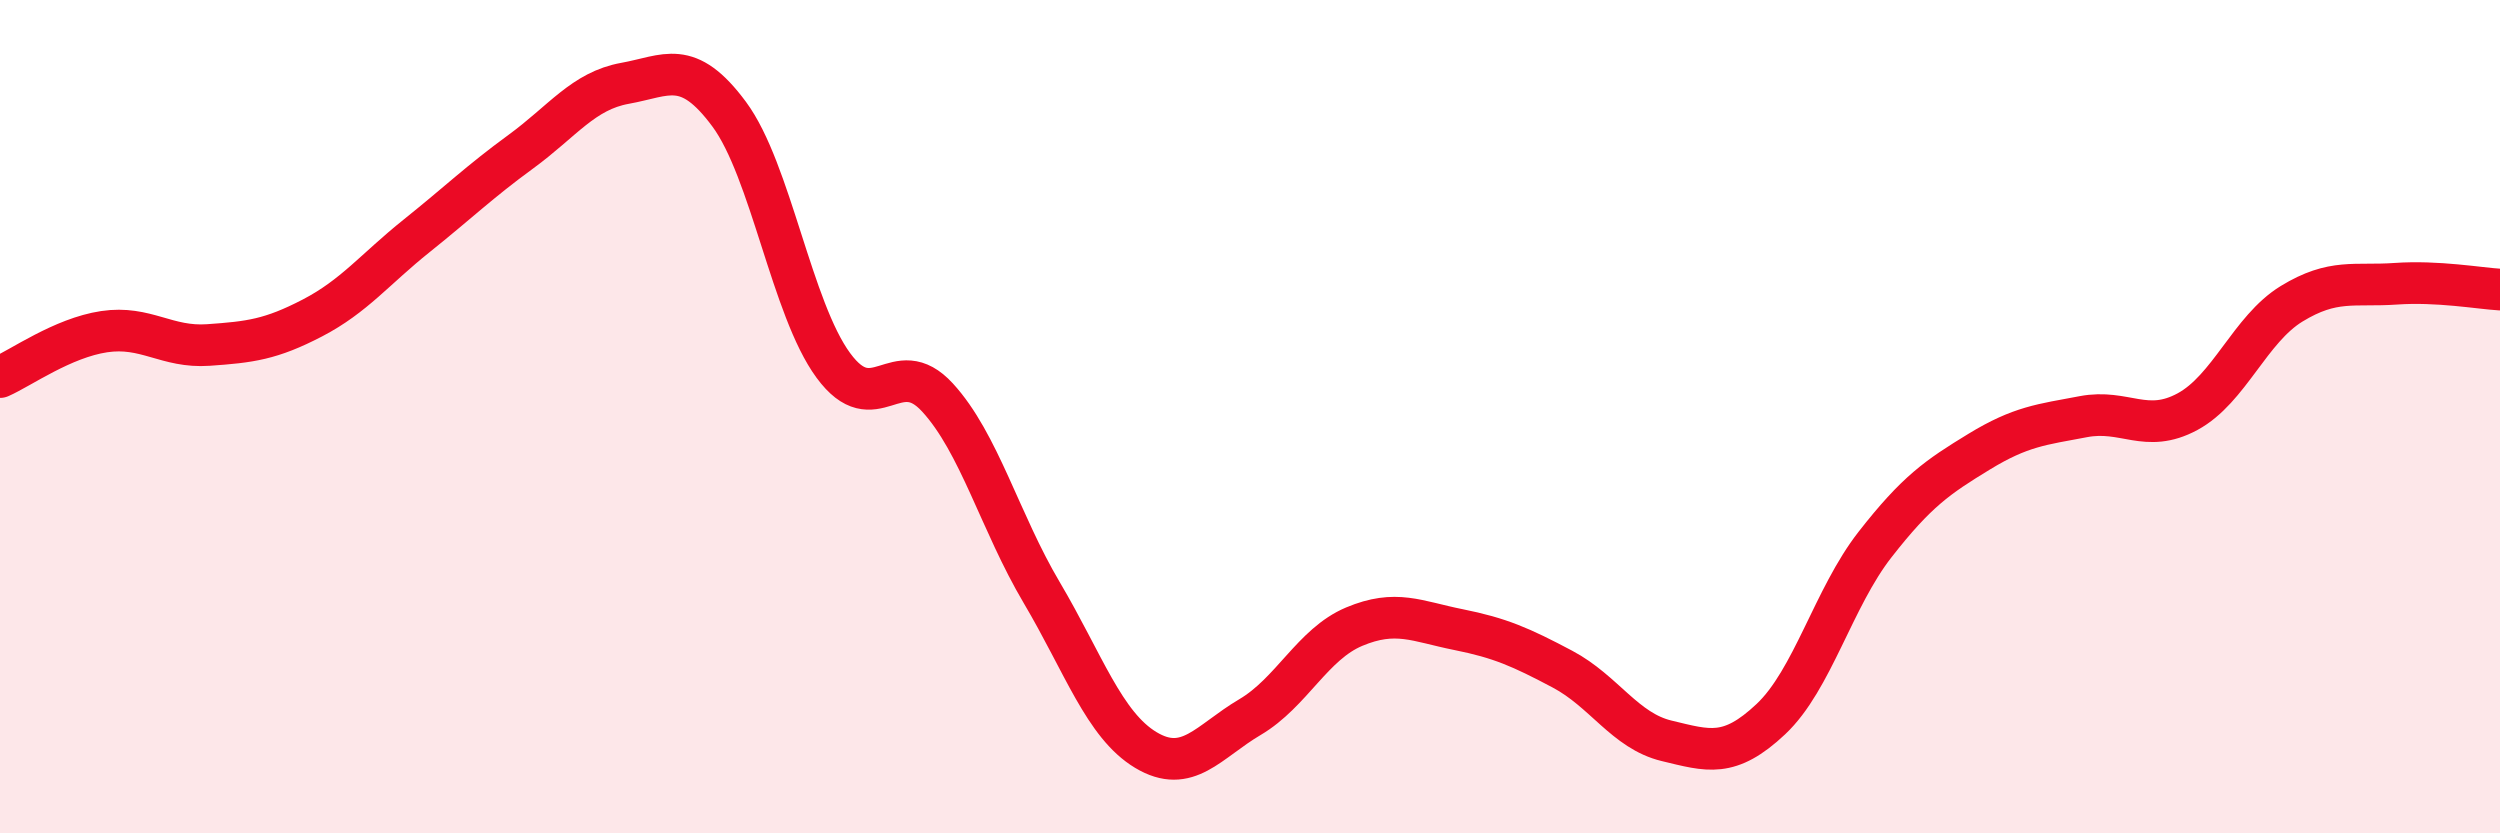
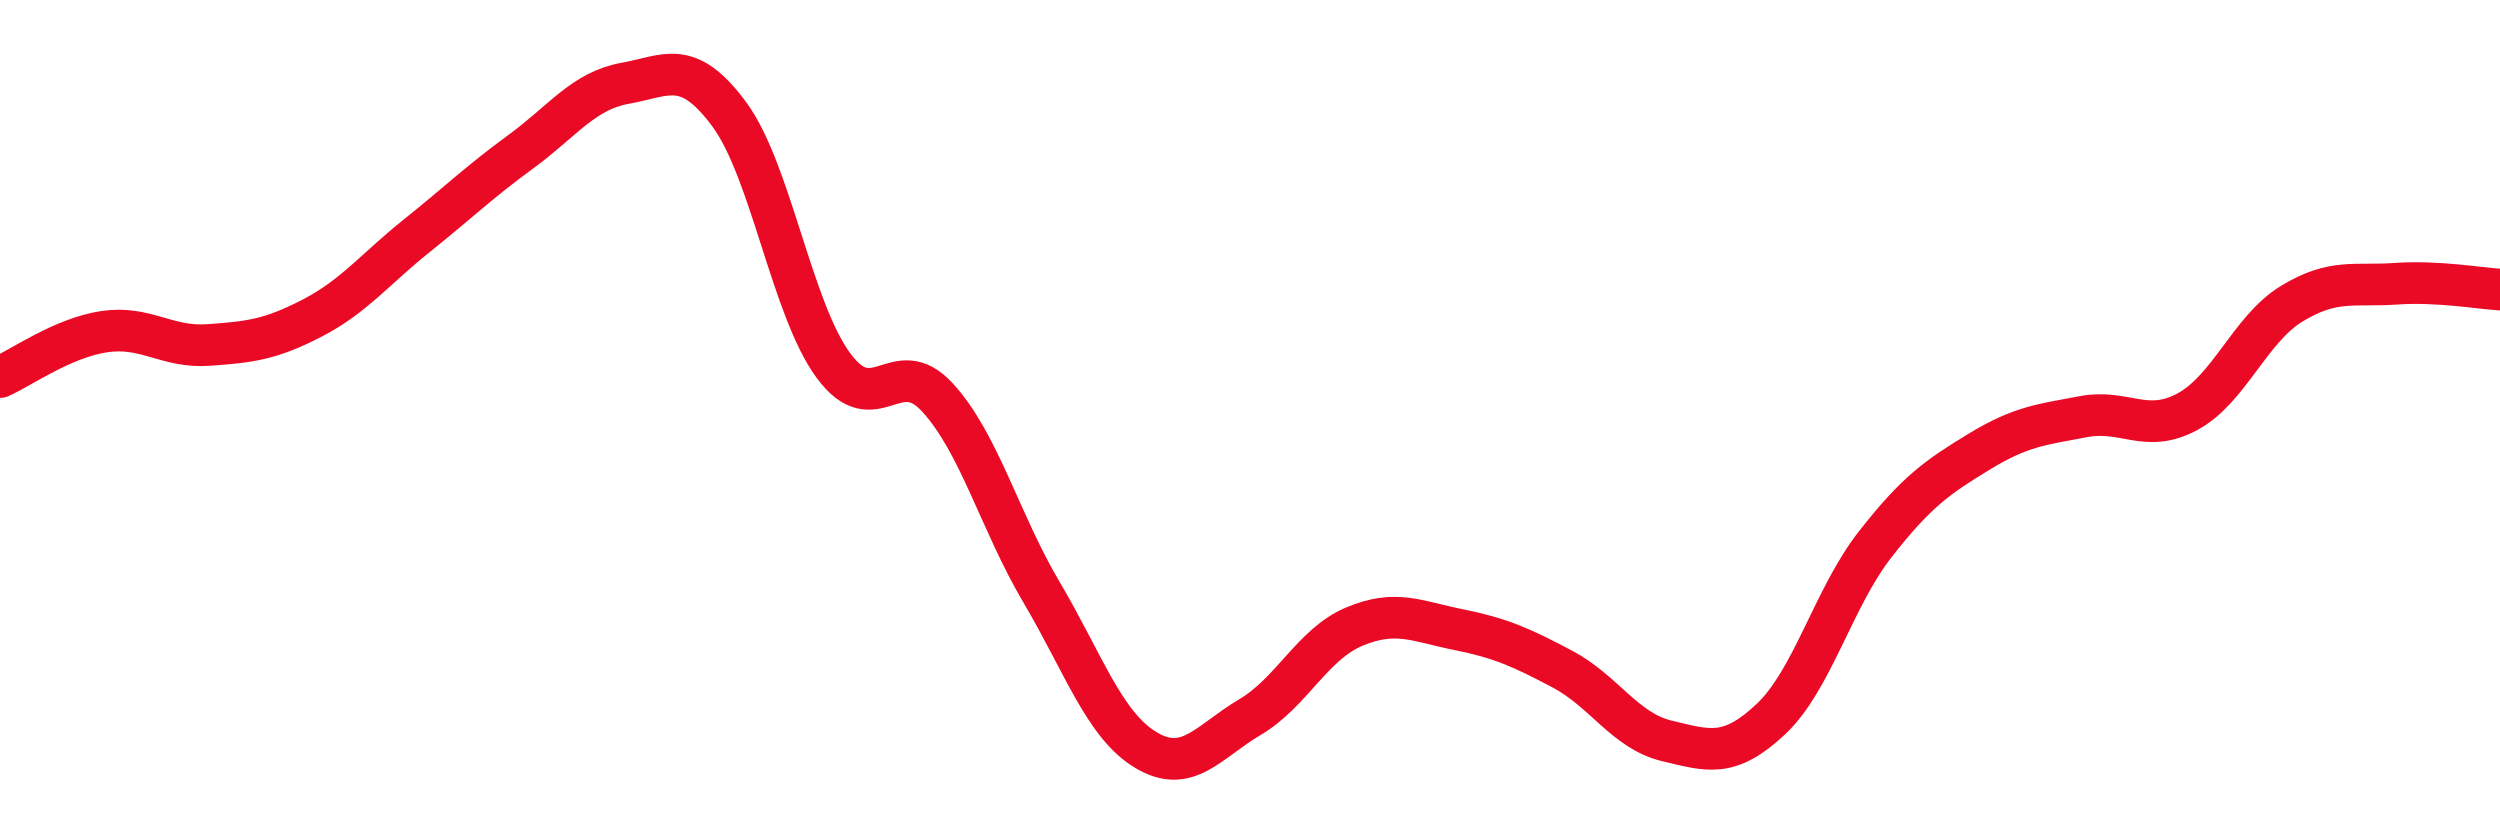
<svg xmlns="http://www.w3.org/2000/svg" width="60" height="20" viewBox="0 0 60 20">
-   <path d="M 0,9.05 C 0.5,8.83 1.5,8.11 2.5,7.96 C 3.5,7.81 4,8.35 5,8.28 C 6,8.21 6.5,8.15 7.5,7.63 C 8.5,7.11 9,6.46 10,5.66 C 11,4.86 11.5,4.37 12.5,3.64 C 13.5,2.91 14,2.18 15,2 C 16,1.82 16.5,1.39 17.5,2.74 C 18.5,4.09 19,7.41 20,8.77 C 21,10.13 21.5,8.45 22.5,9.54 C 23.5,10.63 24,12.53 25,14.22 C 26,15.91 26.5,17.4 27.5,18 C 28.5,18.6 29,17.8 30,17.21 C 31,16.62 31.5,15.46 32.5,15.04 C 33.5,14.62 34,14.91 35,15.11 C 36,15.31 36.5,15.53 37.5,16.06 C 38.5,16.59 39,17.54 40,17.78 C 41,18.02 41.5,18.2 42.5,17.26 C 43.5,16.32 44,14.35 45,13.07 C 46,11.79 46.5,11.45 47.5,10.84 C 48.5,10.23 49,10.19 50,10 C 51,9.81 51.5,10.42 52.5,9.88 C 53.5,9.34 54,7.9 55,7.29 C 56,6.68 56.5,6.88 57.5,6.81 C 58.5,6.74 59.5,6.92 60,6.95L60 20L0 20Z" fill="#EB0A25" opacity="0.1" stroke-linecap="round" stroke-linejoin="round" />
  <path d="M 0,9.05 C 0.5,8.83 1.5,8.11 2.5,7.96 C 3.5,7.81 4,8.35 5,8.28 C 6,8.21 6.5,8.15 7.5,7.63 C 8.5,7.11 9,6.46 10,5.66 C 11,4.86 11.5,4.37 12.5,3.64 C 13.5,2.91 14,2.18 15,2 C 16,1.82 16.5,1.39 17.5,2.74 C 18.5,4.09 19,7.41 20,8.77 C 21,10.13 21.5,8.45 22.5,9.54 C 23.5,10.63 24,12.53 25,14.22 C 26,15.91 26.5,17.4 27.5,18 C 28.5,18.6 29,17.8 30,17.21 C 31,16.62 31.5,15.46 32.5,15.04 C 33.5,14.62 34,14.91 35,15.11 C 36,15.31 36.5,15.53 37.5,16.06 C 38.5,16.59 39,17.54 40,17.78 C 41,18.02 41.5,18.2 42.5,17.26 C 43.5,16.32 44,14.35 45,13.07 C 46,11.79 46.5,11.45 47.5,10.84 C 48.5,10.23 49,10.19 50,10 C 51,9.81 51.5,10.42 52.5,9.88 C 53.5,9.34 54,7.9 55,7.29 C 56,6.68 56.5,6.88 57.5,6.81 C 58.5,6.74 59.5,6.92 60,6.95" stroke="#EB0A25" stroke-width="1" fill="none" stroke-linecap="round" stroke-linejoin="round" />
</svg>